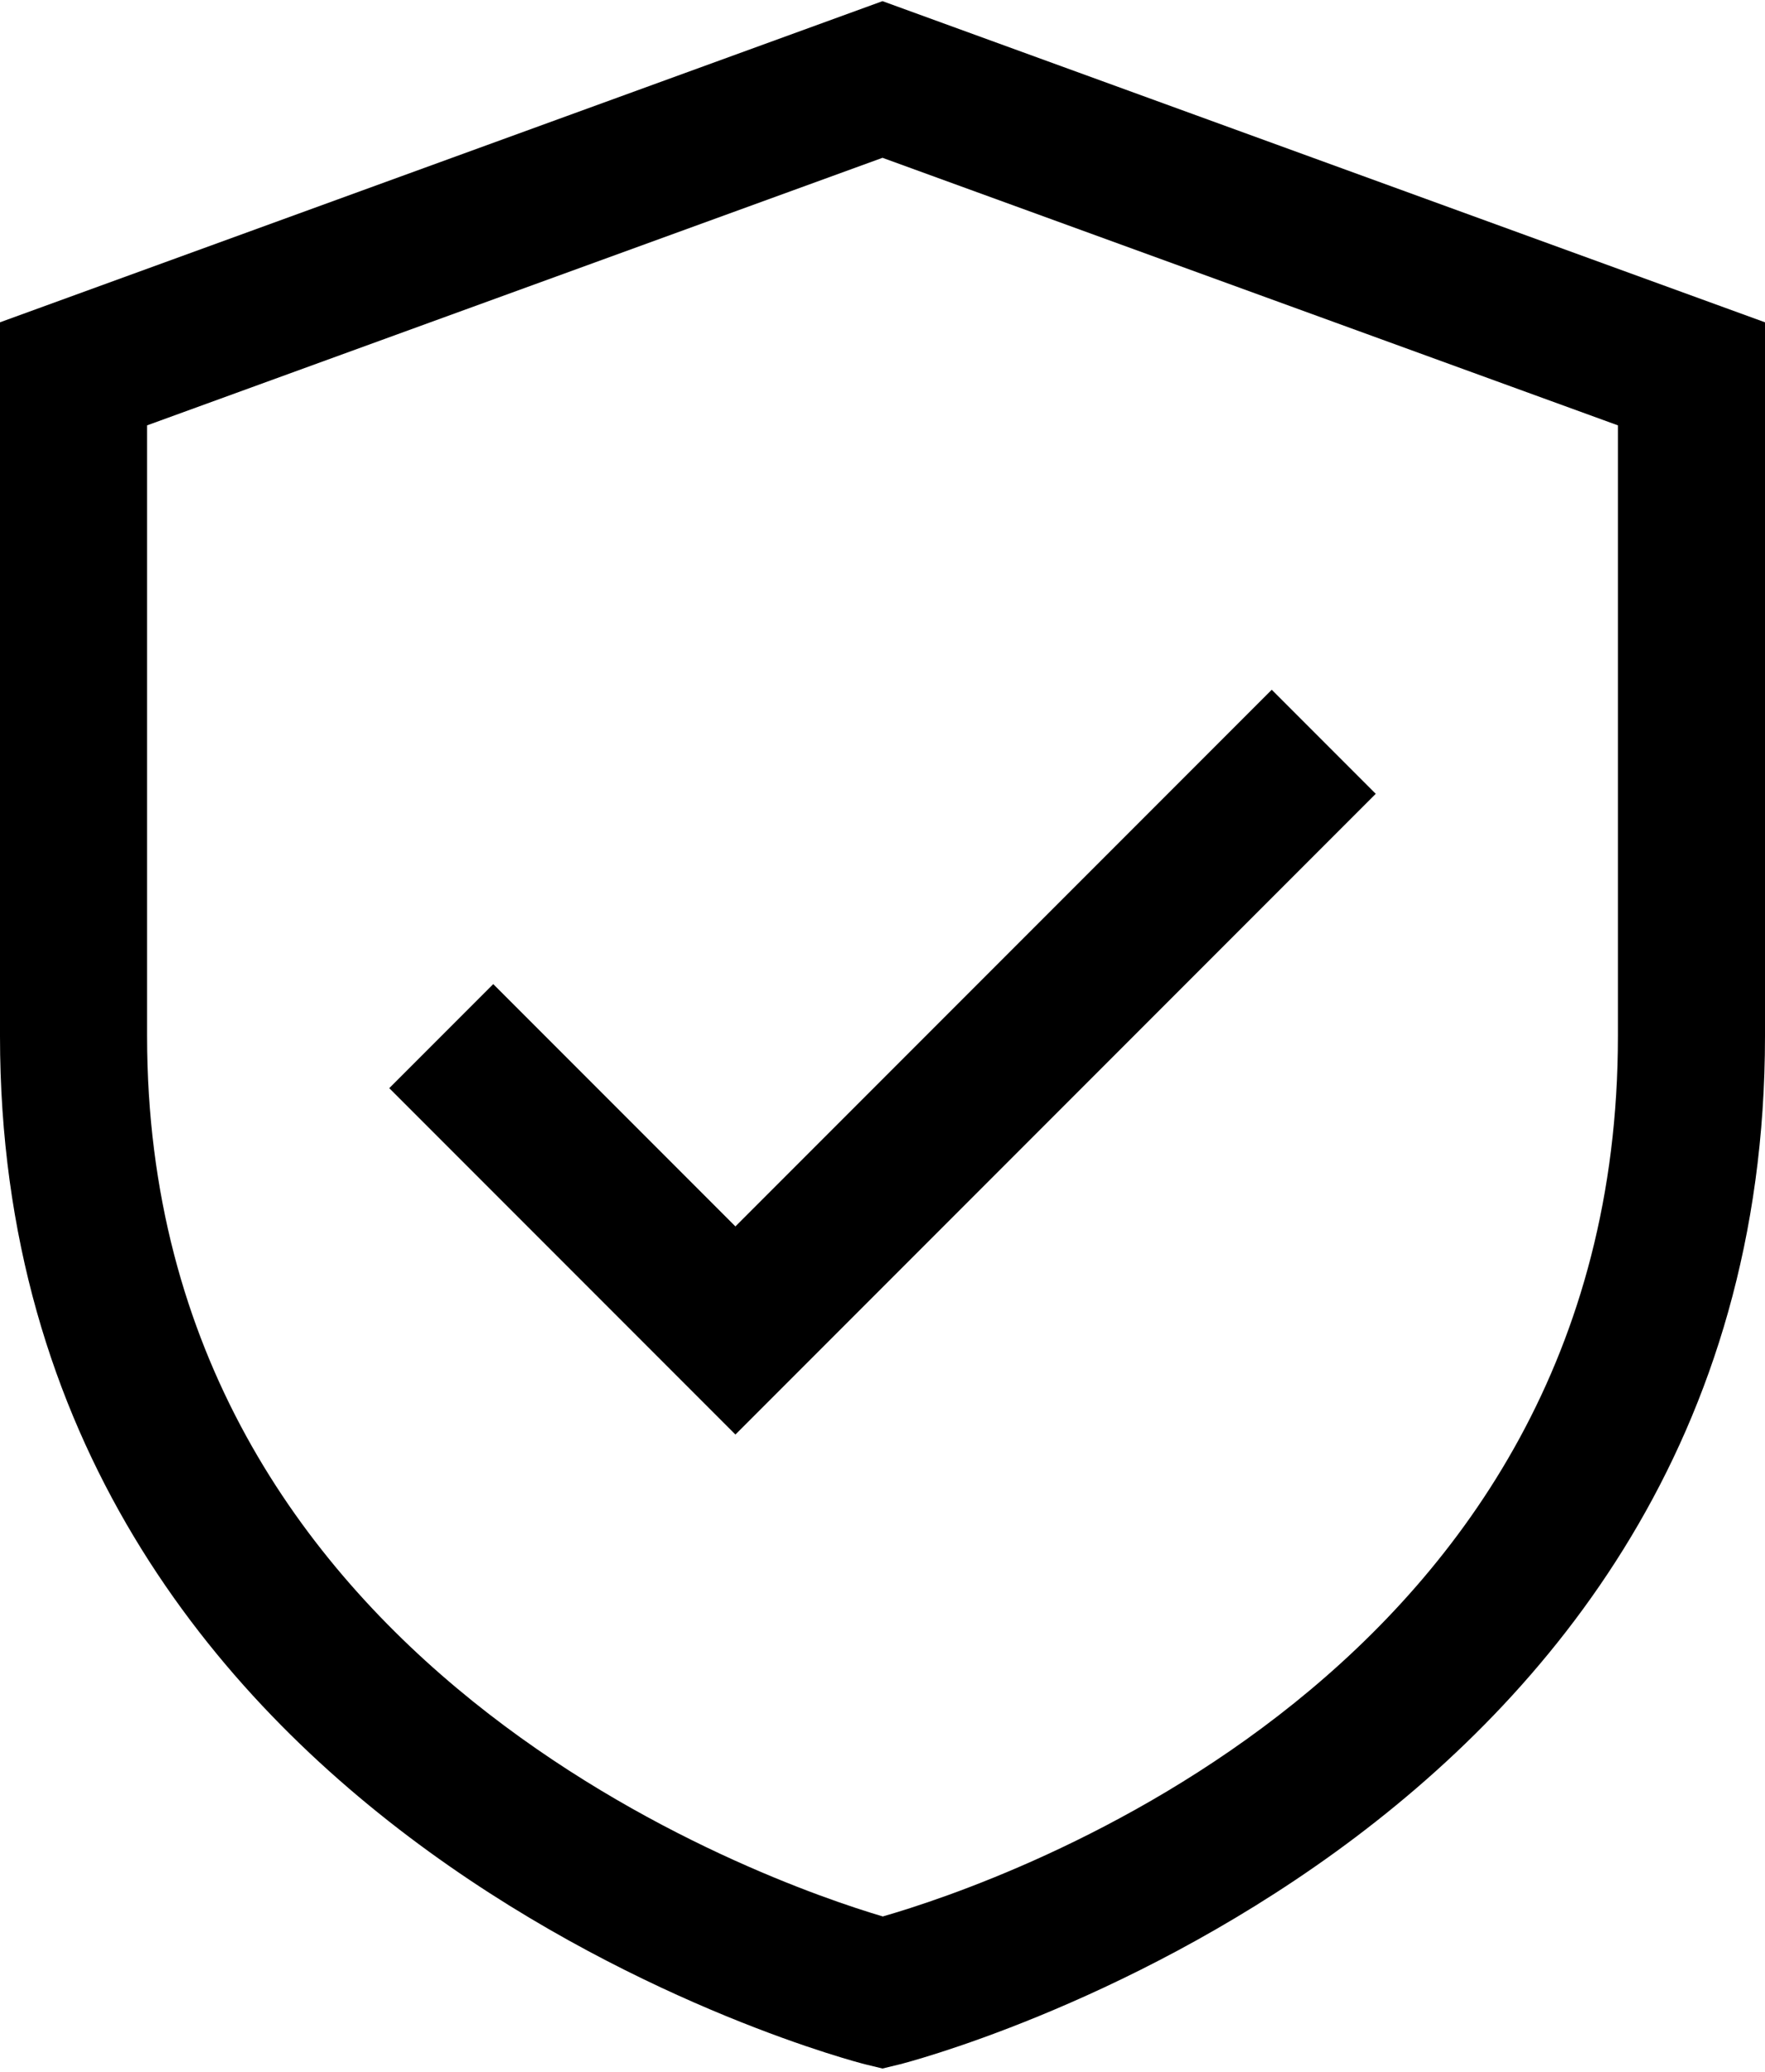
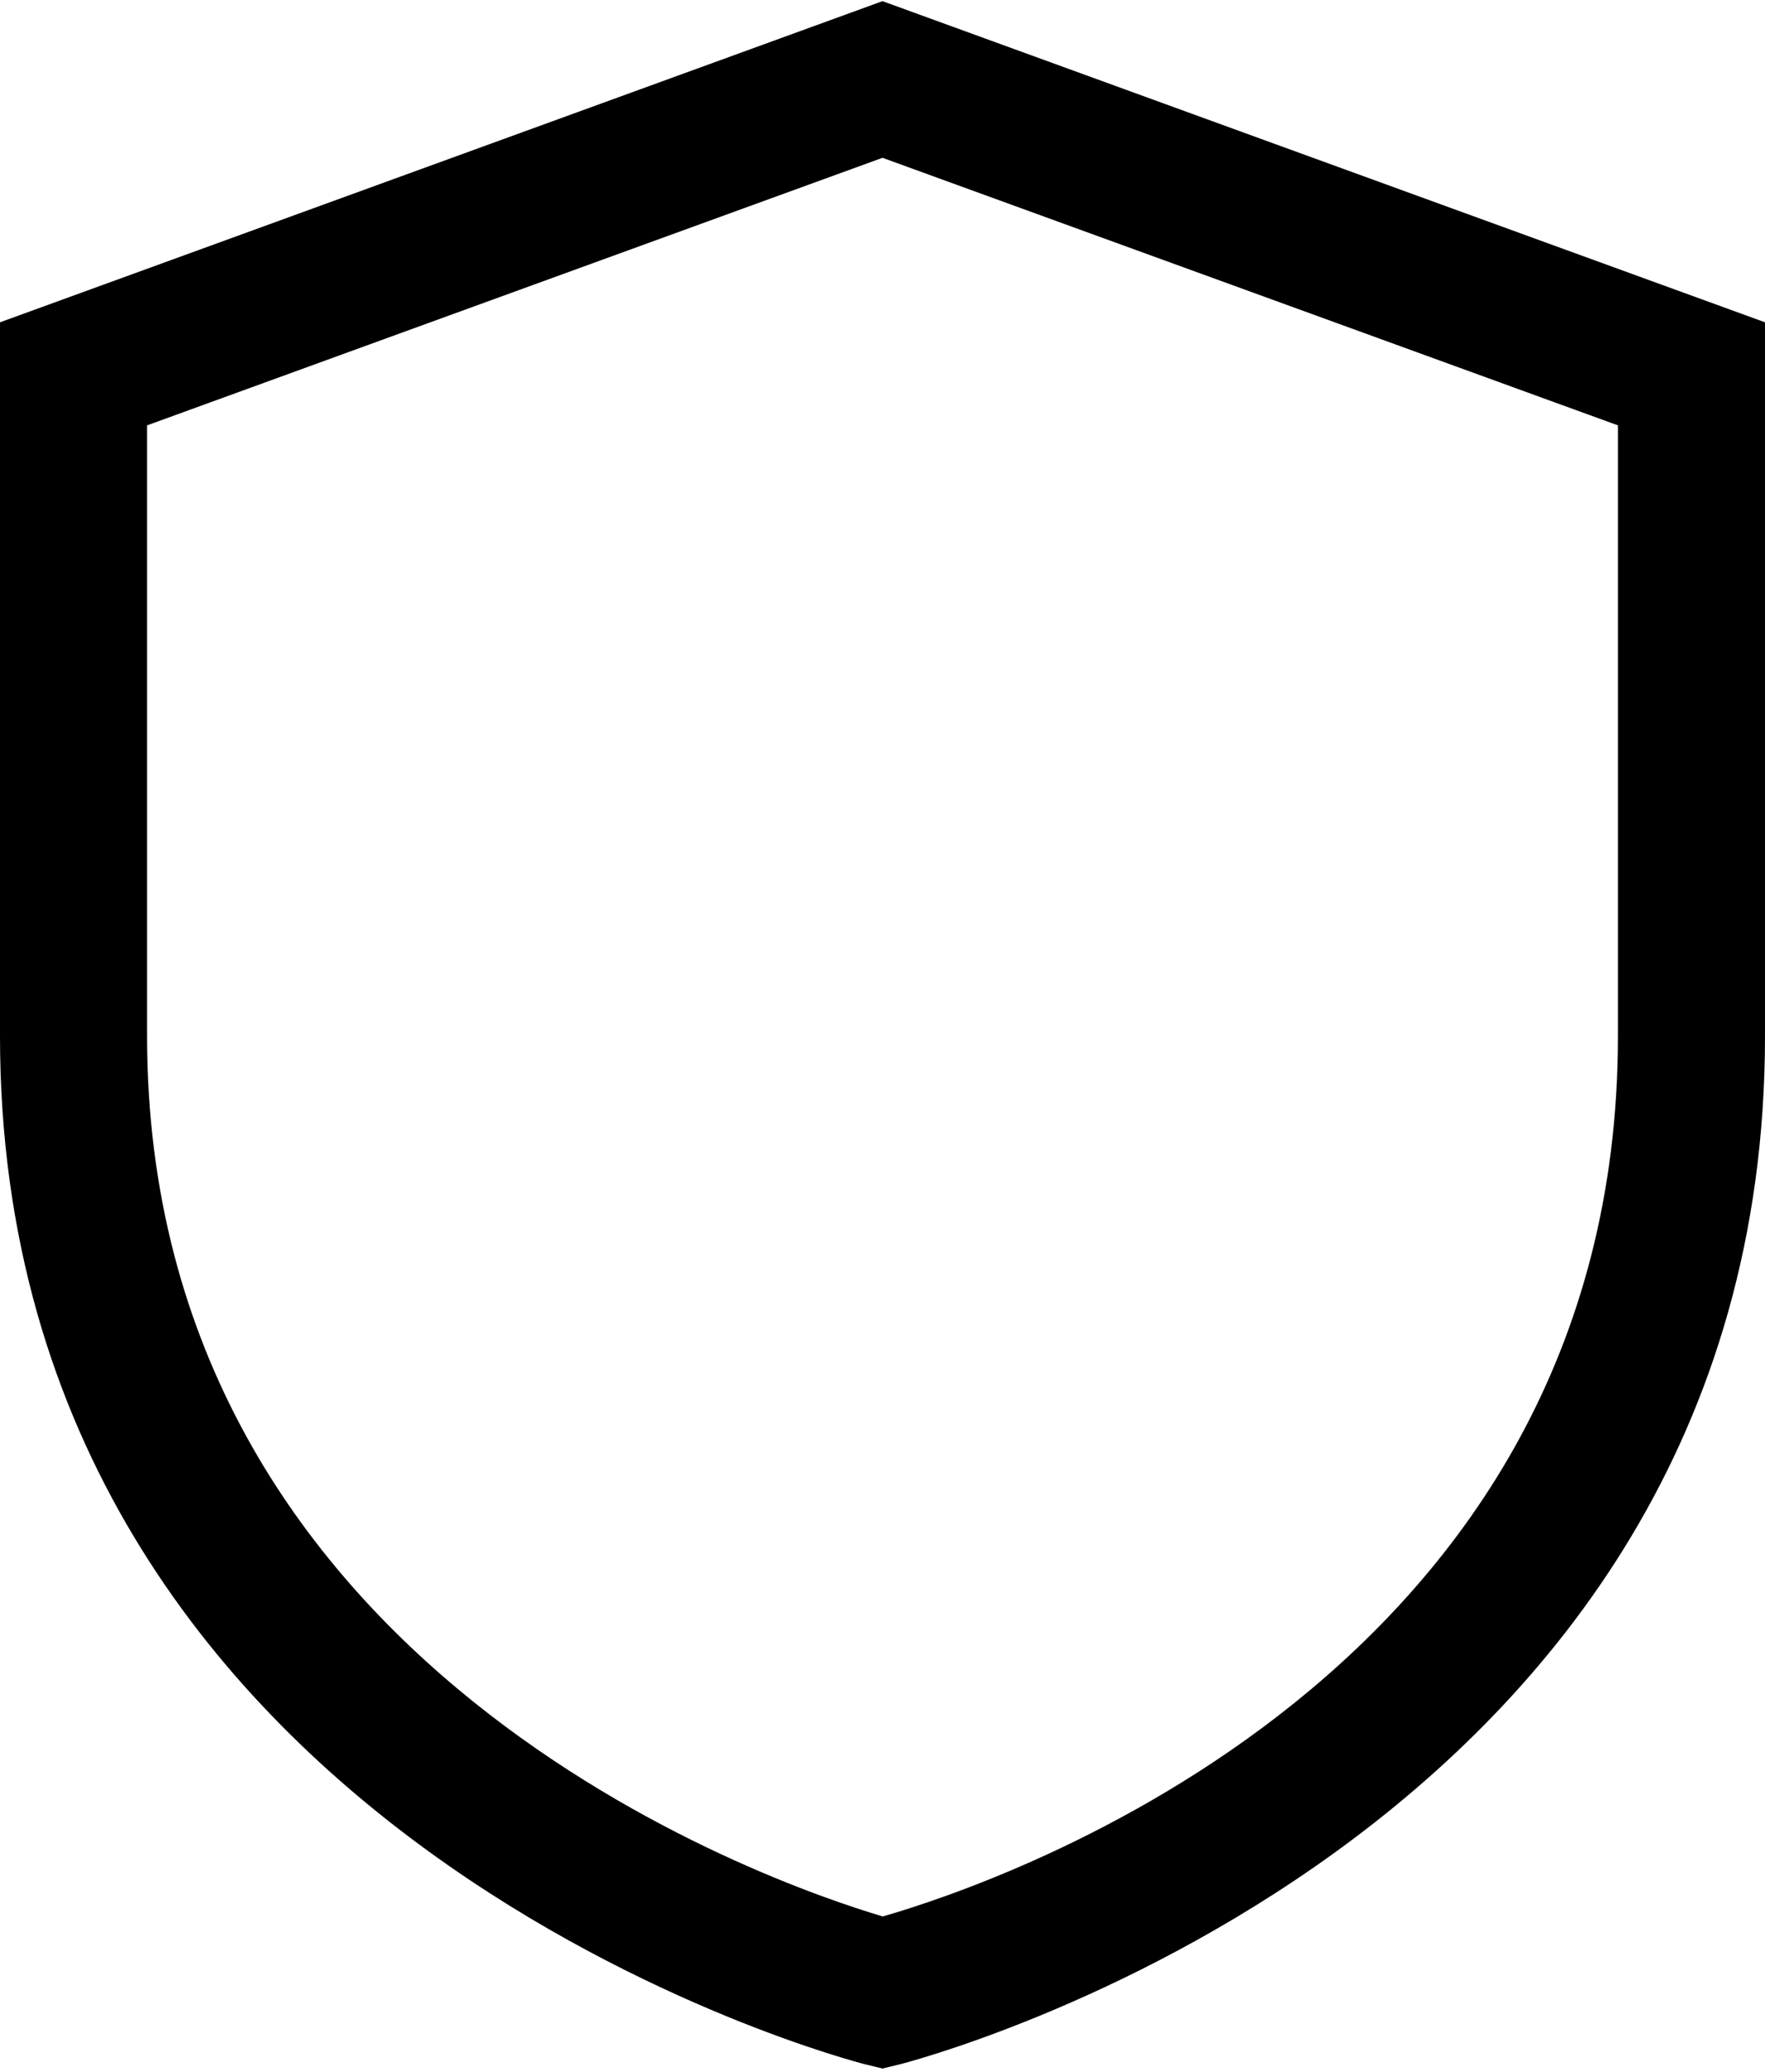
<svg xmlns="http://www.w3.org/2000/svg" fill="none" viewBox="0 0 150 176" height="176" width="150">
  <path fill="black" d="M75 0.098L0 27.374V88.001C0 156.506 72.778 175.14 73.511 175.323L75 175.684L76.489 175.323C77.222 175.14 150 156.506 150 88.001V27.374L75 0.098ZM137.5 88.001C137.5 142.242 84.943 159.918 75.024 162.769C65.46 159.937 12.5 141.779 12.5 88.001V36.127L75 13.403L137.5 36.127V88.001Z" />
-   <path fill="black" d="M41.919 83.582L33.081 92.42L62.5 121.839L116.919 67.42L108.081 58.582L62.5 104.163L41.919 83.582Z" />
</svg>